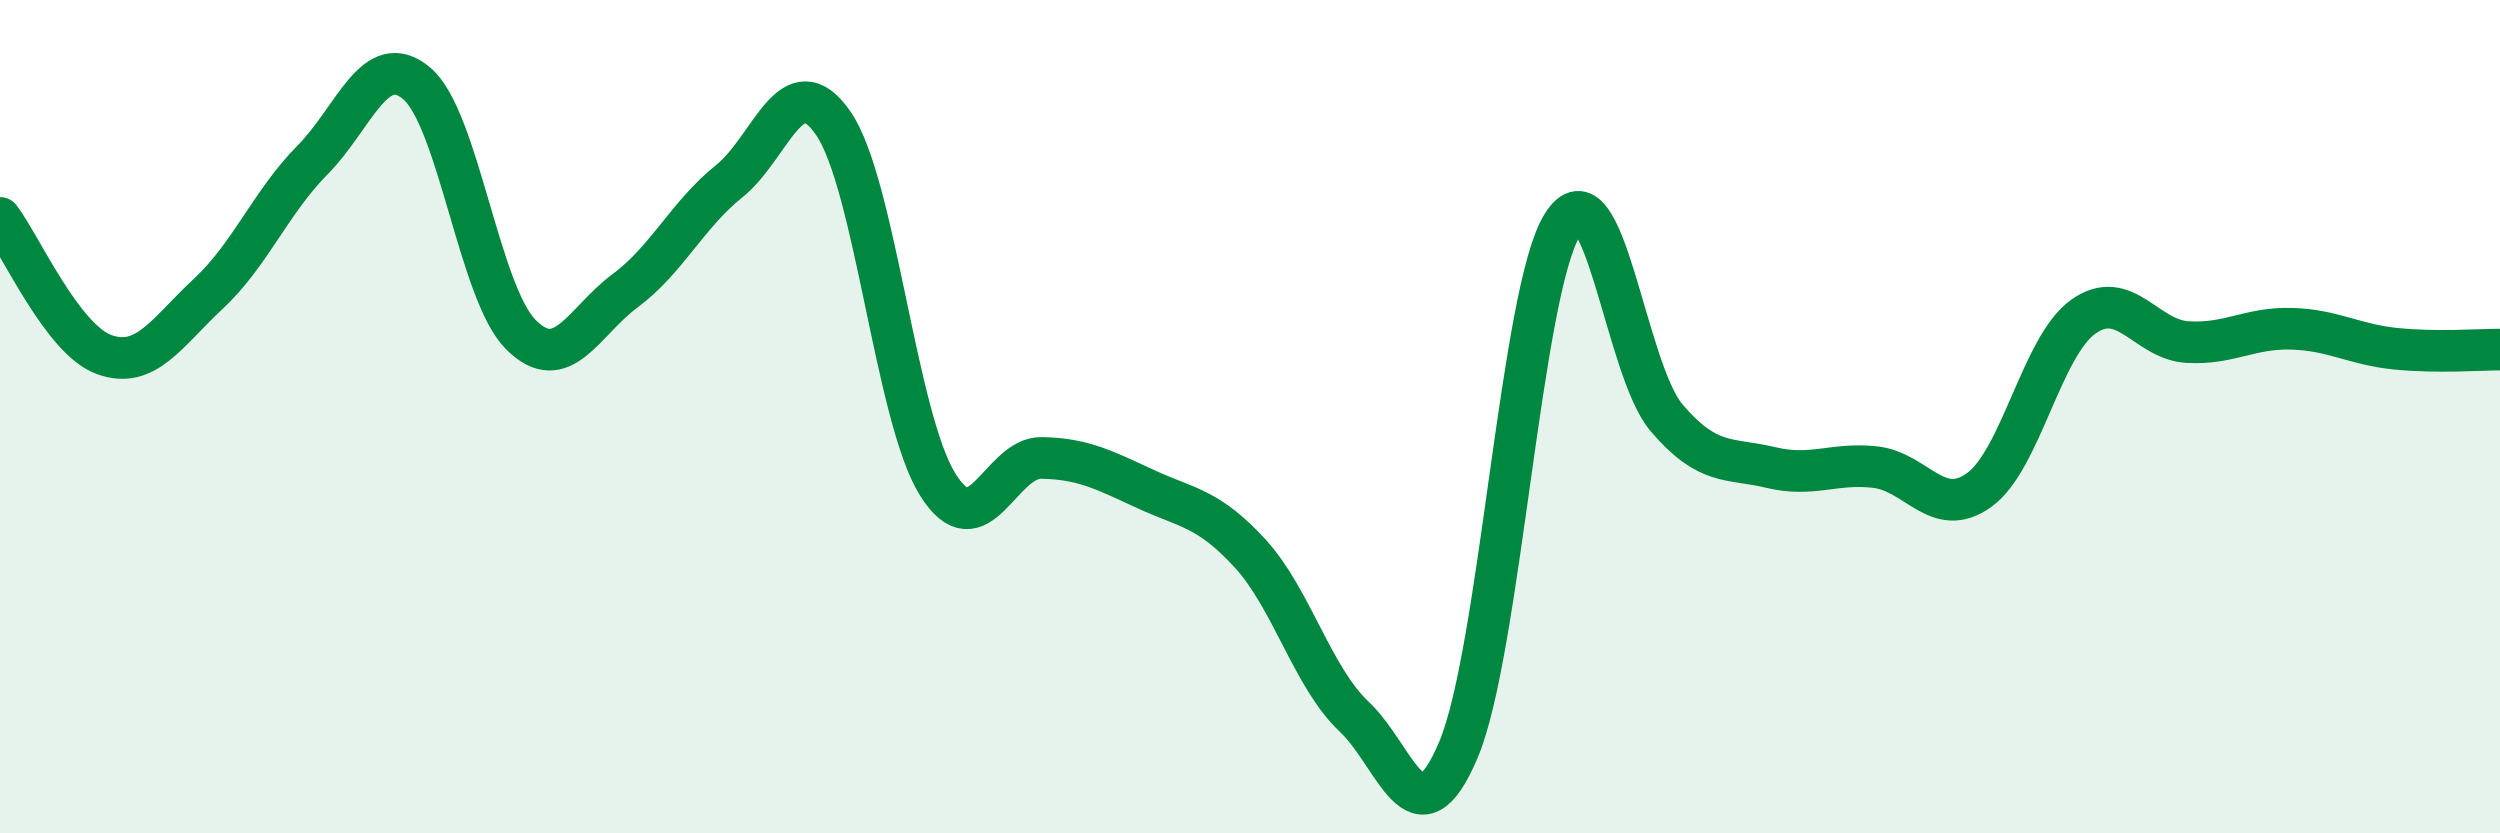
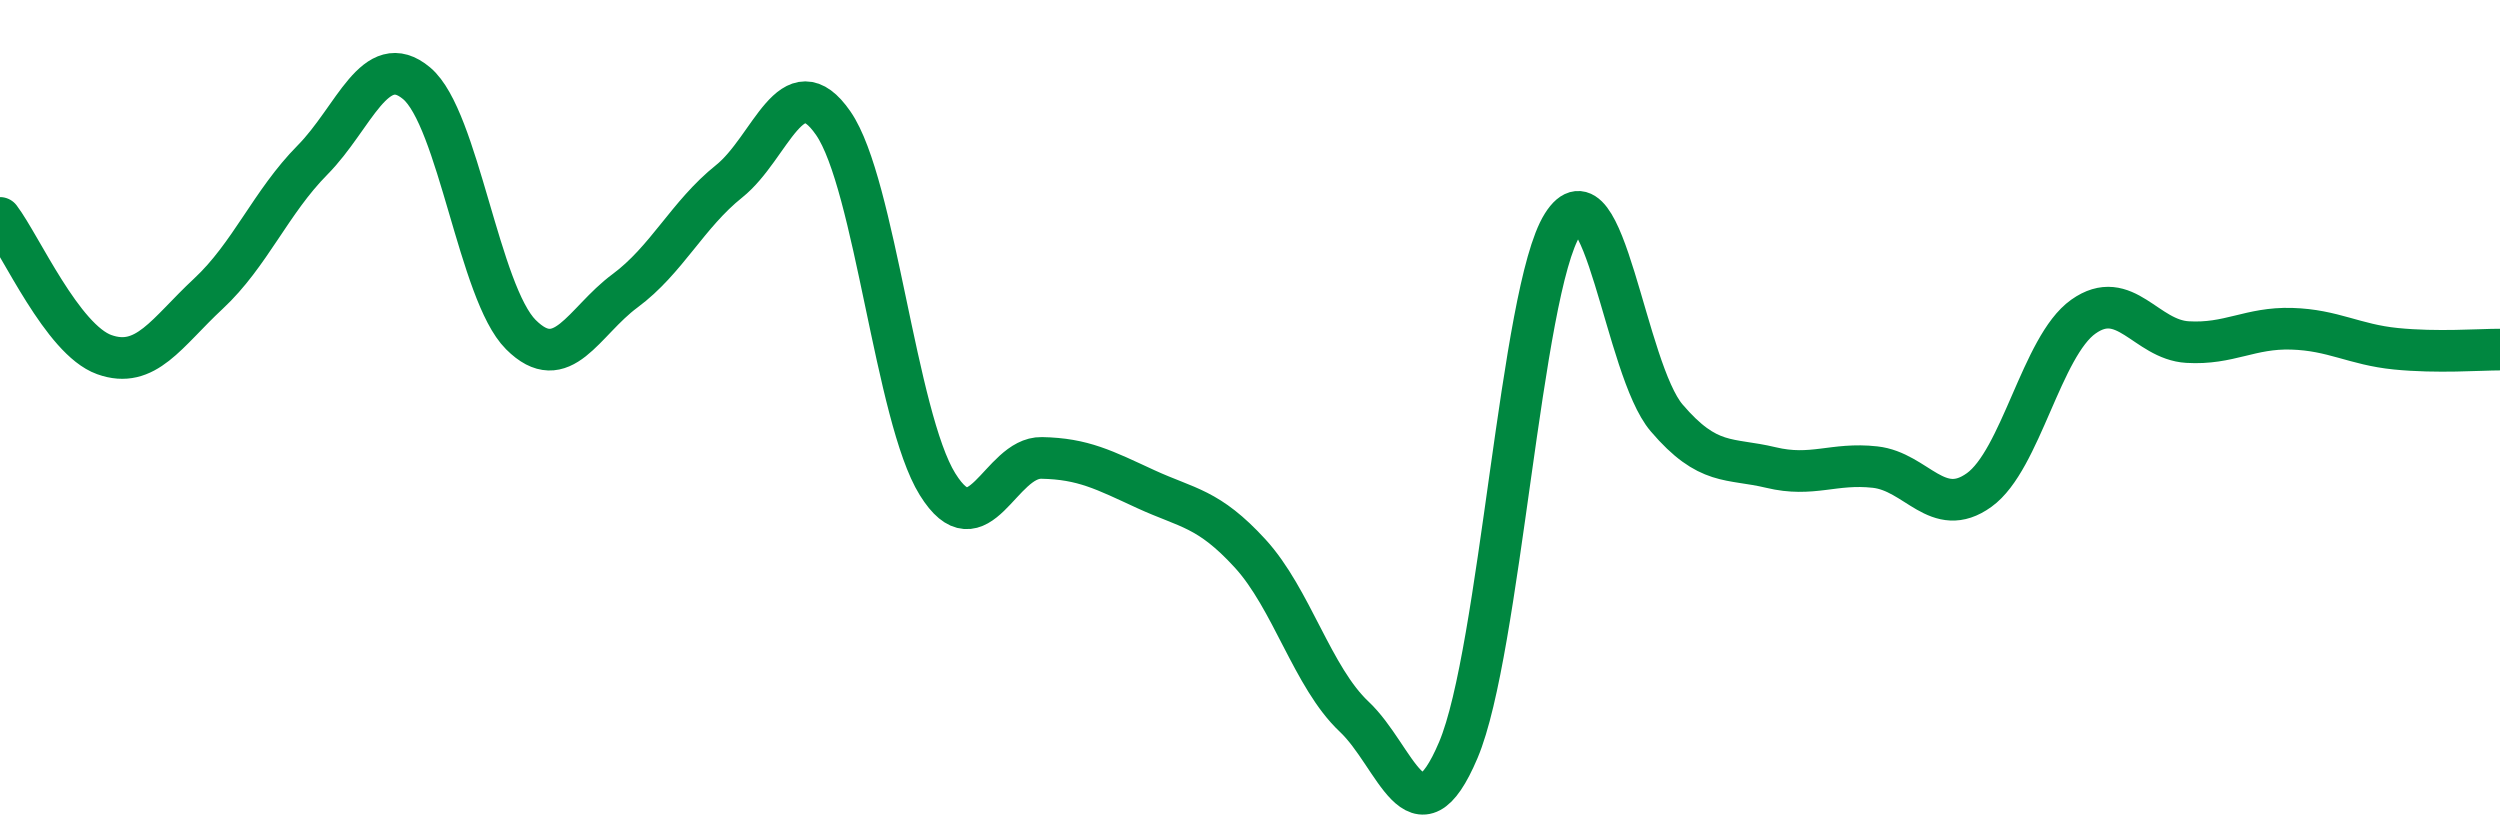
<svg xmlns="http://www.w3.org/2000/svg" width="60" height="20" viewBox="0 0 60 20">
-   <path d="M 0,5.23 C 0.5,5.89 1.5,8.15 2.5,8.51 C 3.5,8.87 4,7.98 5,7.05 C 6,6.12 6.5,4.85 7.5,3.84 C 8.5,2.83 9,1.16 10,2 C 11,2.84 11.5,7.03 12.5,8.03 C 13.5,9.03 14,7.72 15,6.98 C 16,6.24 16.5,5.15 17.5,4.35 C 18.5,3.55 19,1.51 20,2.96 C 21,4.41 21.5,10.01 22.5,11.62 C 23.5,13.23 24,10.97 25,10.99 C 26,11.01 26.5,11.28 27.5,11.74 C 28.5,12.2 29,12.19 30,13.28 C 31,14.37 31.5,16.26 32.5,17.2 C 33.5,18.14 34,20.36 35,18 C 36,15.64 36.5,6.98 37.5,5.39 C 38.5,3.8 39,8.86 40,10.03 C 41,11.2 41.5,10.98 42.5,11.22 C 43.5,11.46 44,11.1 45,11.21 C 46,11.32 46.5,12.48 47.5,11.76 C 48.5,11.04 49,8.31 50,7.6 C 51,6.89 51.5,8.15 52.5,8.21 C 53.5,8.27 54,7.86 55,7.89 C 56,7.92 56.5,8.27 57.5,8.37 C 58.5,8.47 59.5,8.39 60,8.39L60 20L0 20Z" fill="#008740" opacity="0.1" stroke-linecap="round" stroke-linejoin="round" />
  <path d="M 0,5.23 C 0.5,5.89 1.5,8.15 2.5,8.51 C 3.5,8.87 4,7.98 5,7.05 C 6,6.12 6.5,4.85 7.5,3.84 C 8.5,2.83 9,1.16 10,2 C 11,2.84 11.5,7.03 12.5,8.03 C 13.5,9.03 14,7.72 15,6.98 C 16,6.24 16.5,5.15 17.5,4.35 C 18.5,3.55 19,1.51 20,2.96 C 21,4.41 21.5,10.01 22.5,11.62 C 23.5,13.23 24,10.97 25,10.99 C 26,11.01 26.5,11.28 27.5,11.74 C 28.5,12.2 29,12.19 30,13.28 C 31,14.37 31.5,16.26 32.5,17.2 C 33.5,18.14 34,20.36 35,18 C 36,15.64 36.5,6.98 37.5,5.39 C 38.5,3.8 39,8.86 40,10.03 C 41,11.2 41.5,10.98 42.5,11.22 C 43.5,11.46 44,11.1 45,11.21 C 46,11.32 46.5,12.48 47.5,11.76 C 48.5,11.04 49,8.31 50,7.6 C 51,6.89 51.5,8.15 52.5,8.21 C 53.5,8.27 54,7.86 55,7.89 C 56,7.92 56.5,8.27 57.5,8.37 C 58.5,8.47 59.5,8.39 60,8.39" stroke="#008740" stroke-width="1" fill="none" stroke-linecap="round" stroke-linejoin="round" />
</svg>